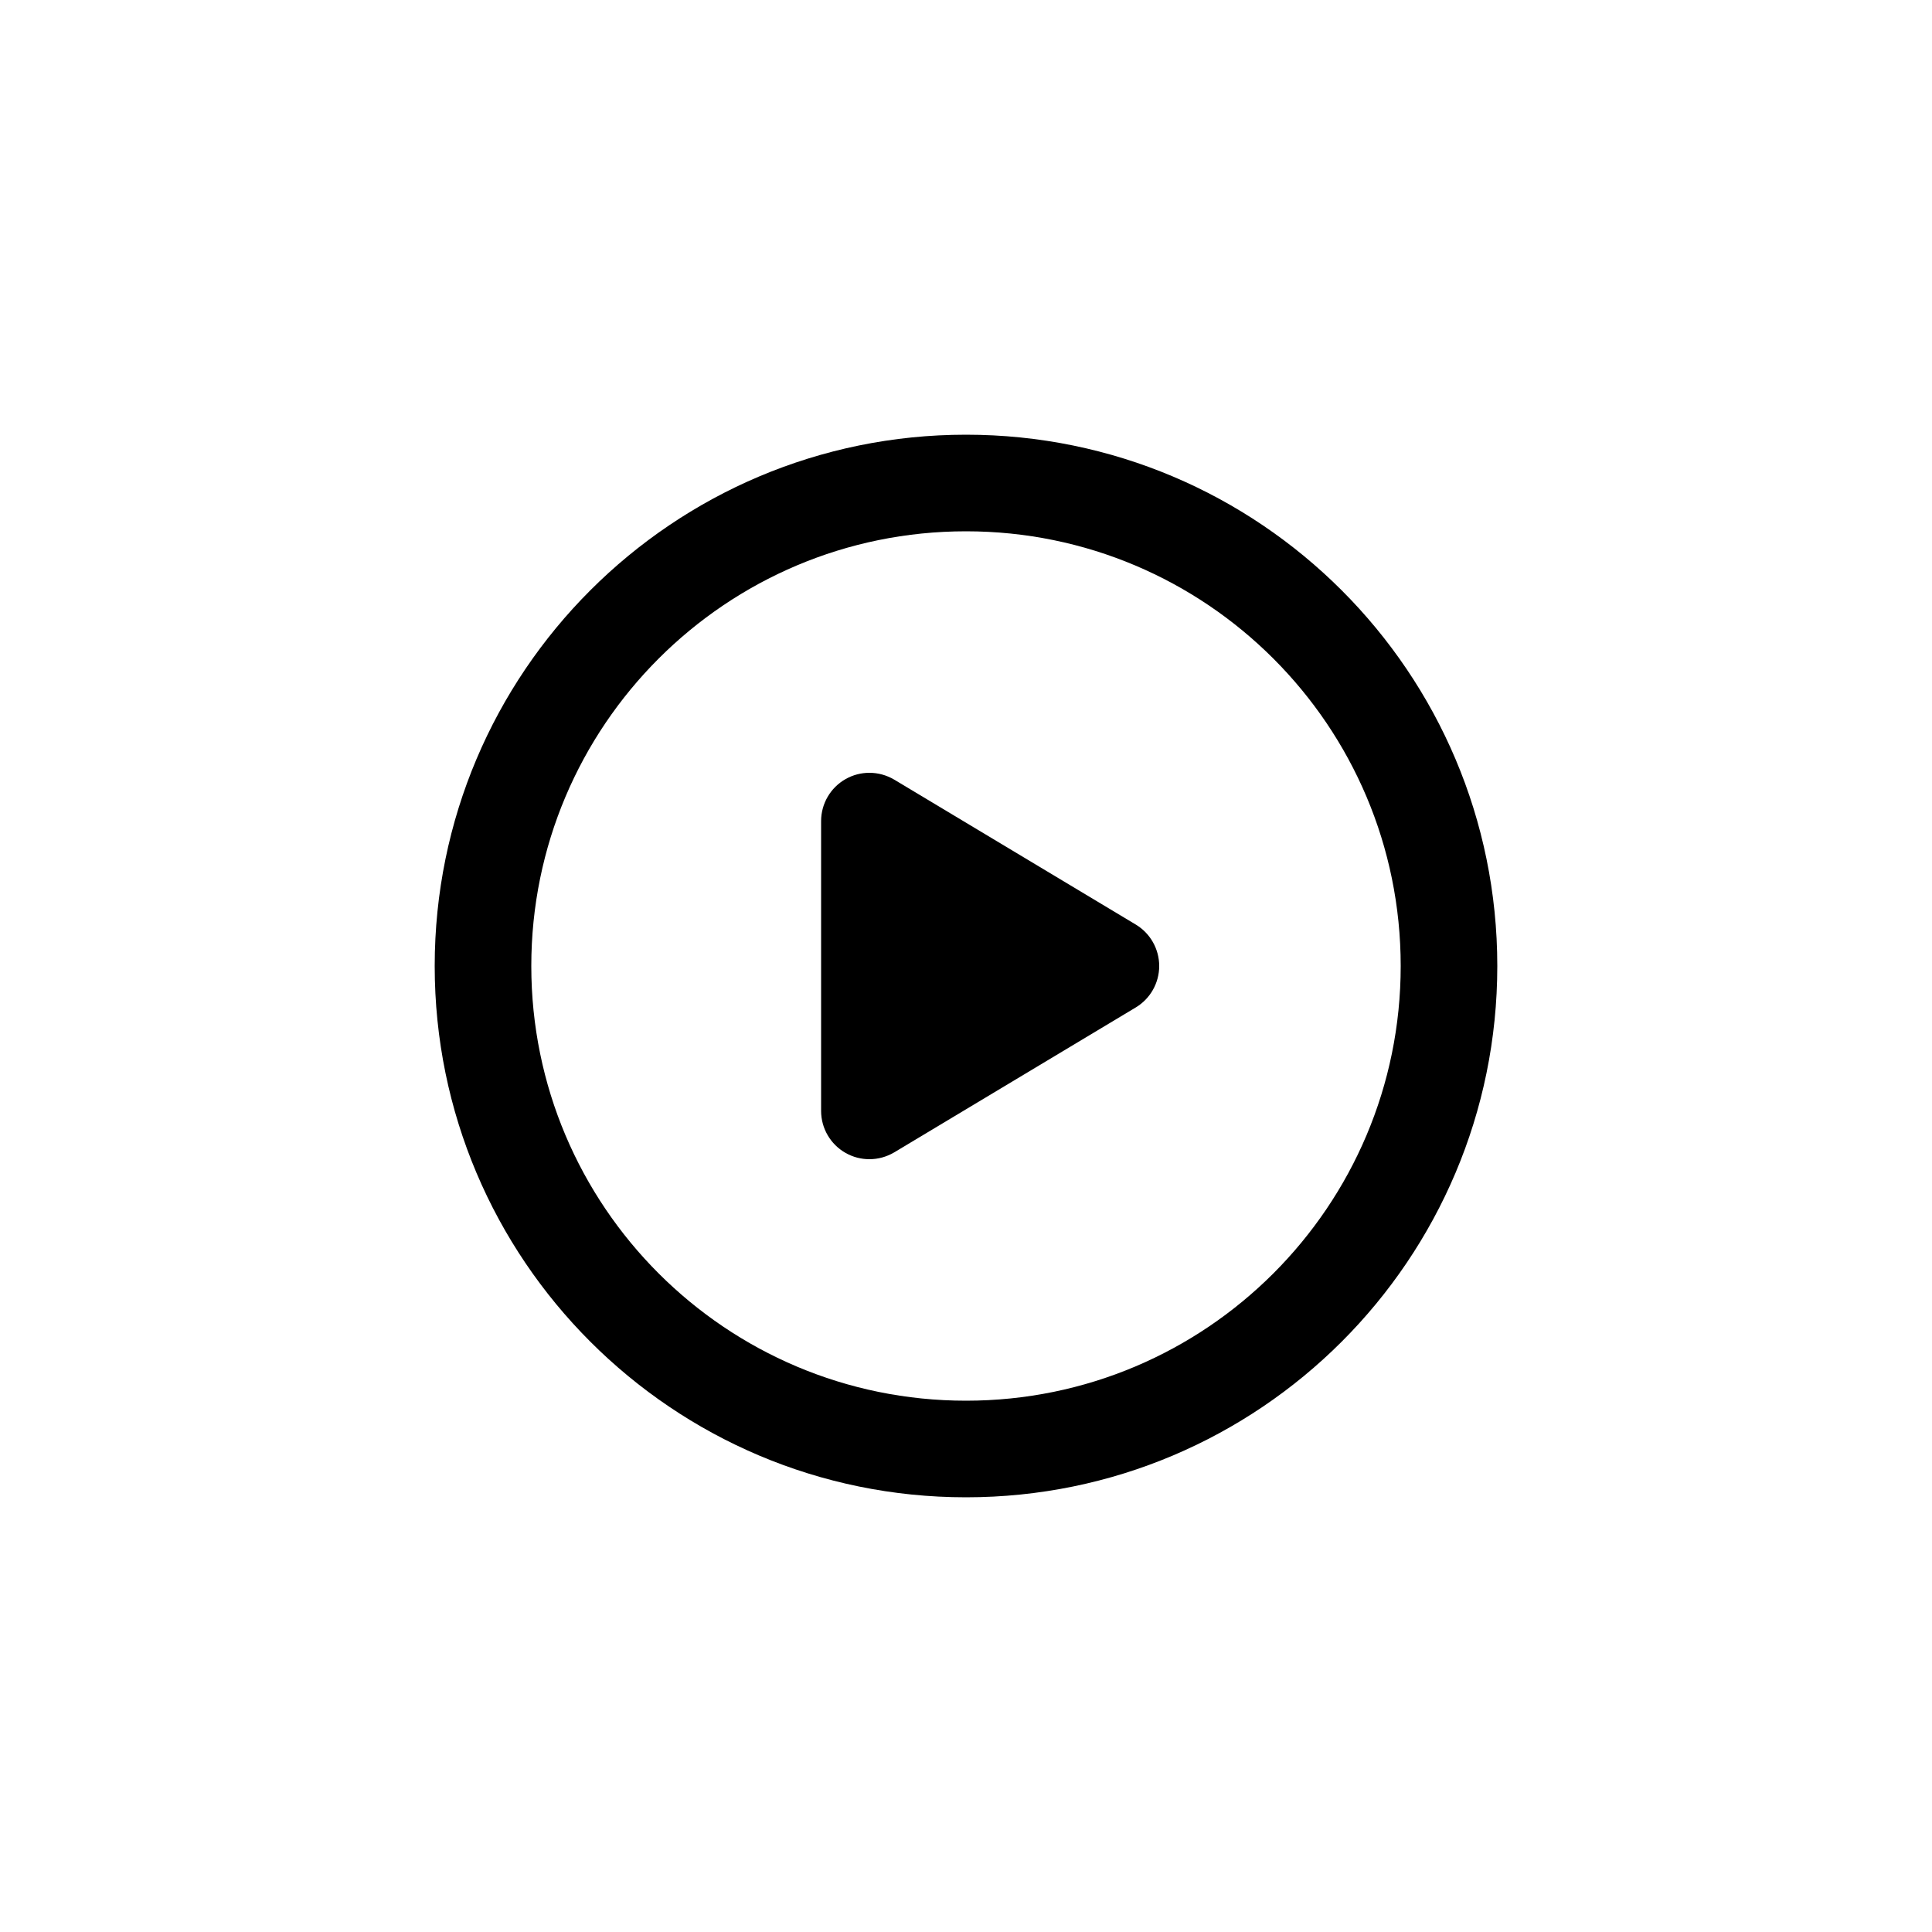
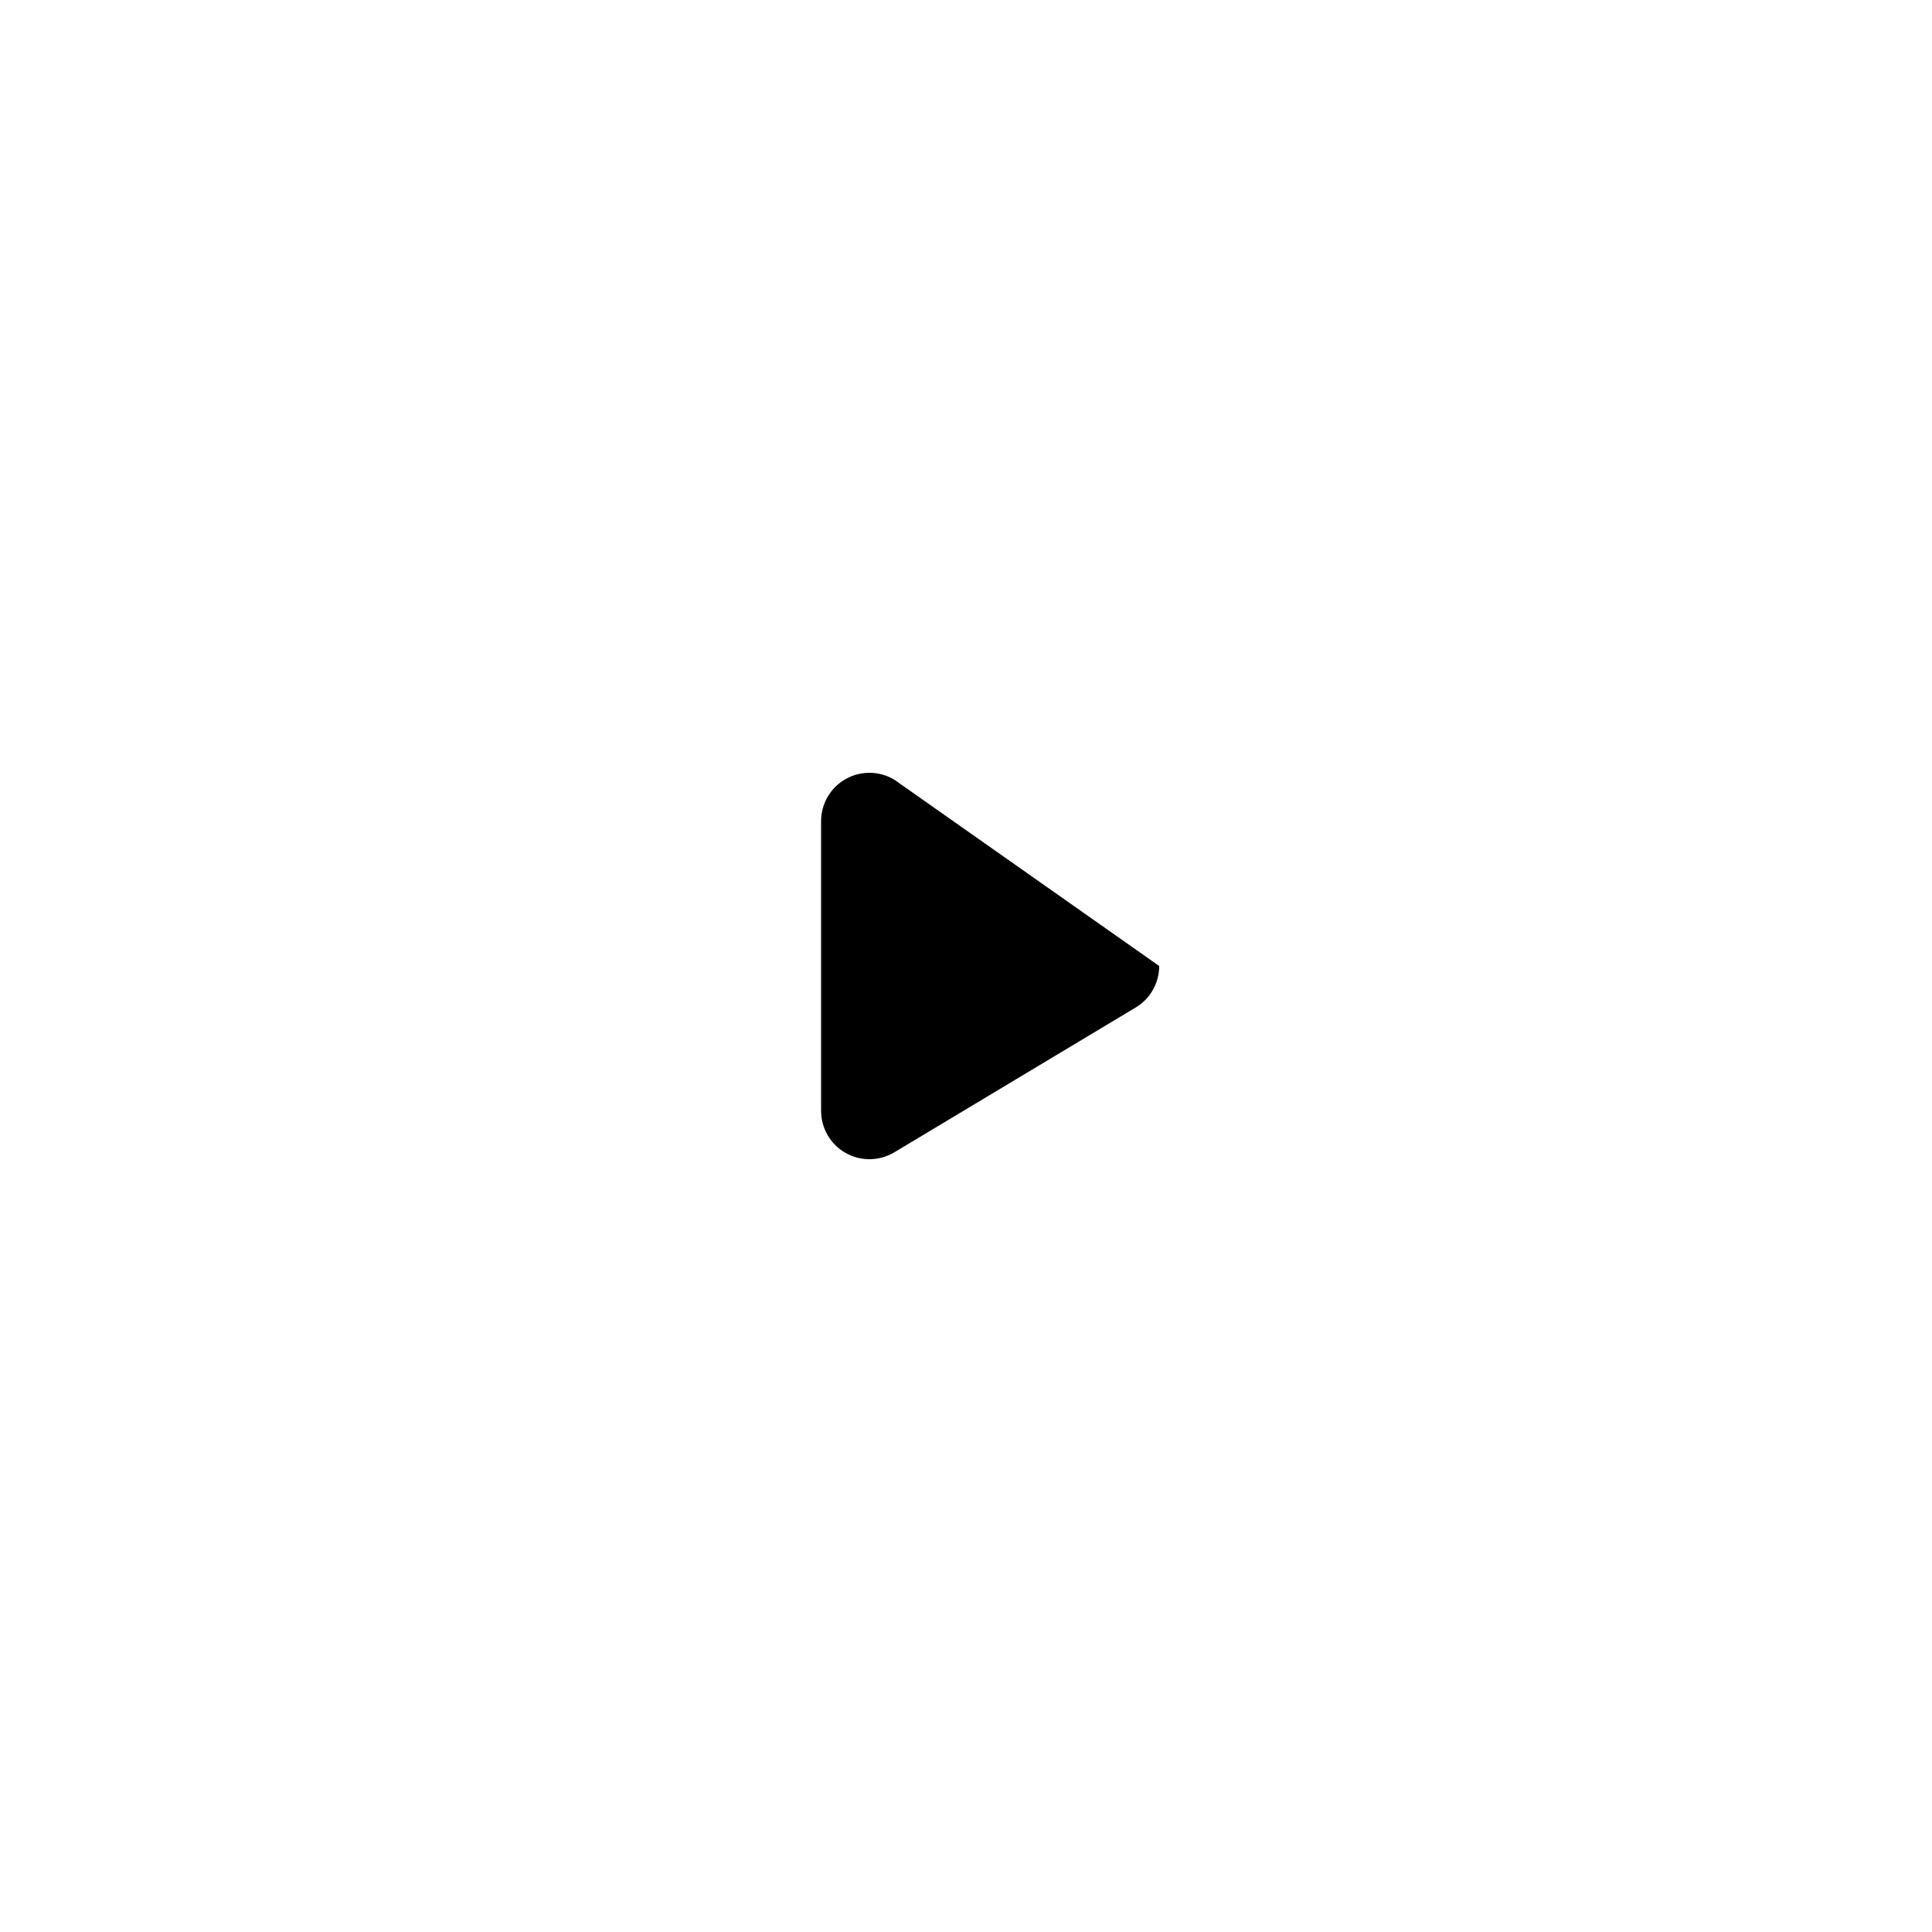
<svg xmlns="http://www.w3.org/2000/svg" width="40" height="40" viewBox="0 0 40 40" fill="none">
-   <path d="M18.515 16.142C18.356 16.048 18.178 16 18 16C17.83 16 17.66 16.043 17.507 16.13C17.194 16.307 17 16.64 17 17V23C17 23.36 17.194 23.693 17.507 23.87C17.66 23.957 17.83 24 18 24C18.178 24 18.356 23.952 18.515 23.858L23.515 20.858C23.816 20.677 24 20.351 24 20C24 19.649 23.816 19.323 23.515 19.142L18.515 16.142Z" fill="black" />
-   <path d="M9 20C9 13.925 13.925 9 20 9C26.075 9 31 13.925 31 20C31 26.075 26.075 31 20 31C13.925 31 9 26.075 9 20ZM20 11C15.029 11 11 15.029 11 20C11 24.971 15.029 29 20 29C24.971 29 29 24.971 29 20C29 15.029 24.971 11 20 11Z" fill="black" />
+   <path d="M18.515 16.142C18.356 16.048 18.178 16 18 16C17.83 16 17.66 16.043 17.507 16.13C17.194 16.307 17 16.64 17 17V23C17 23.36 17.194 23.693 17.507 23.87C17.66 23.957 17.83 24 18 24C18.178 24 18.356 23.952 18.515 23.858L23.515 20.858C23.816 20.677 24 20.351 24 20L18.515 16.142Z" fill="black" />
</svg>